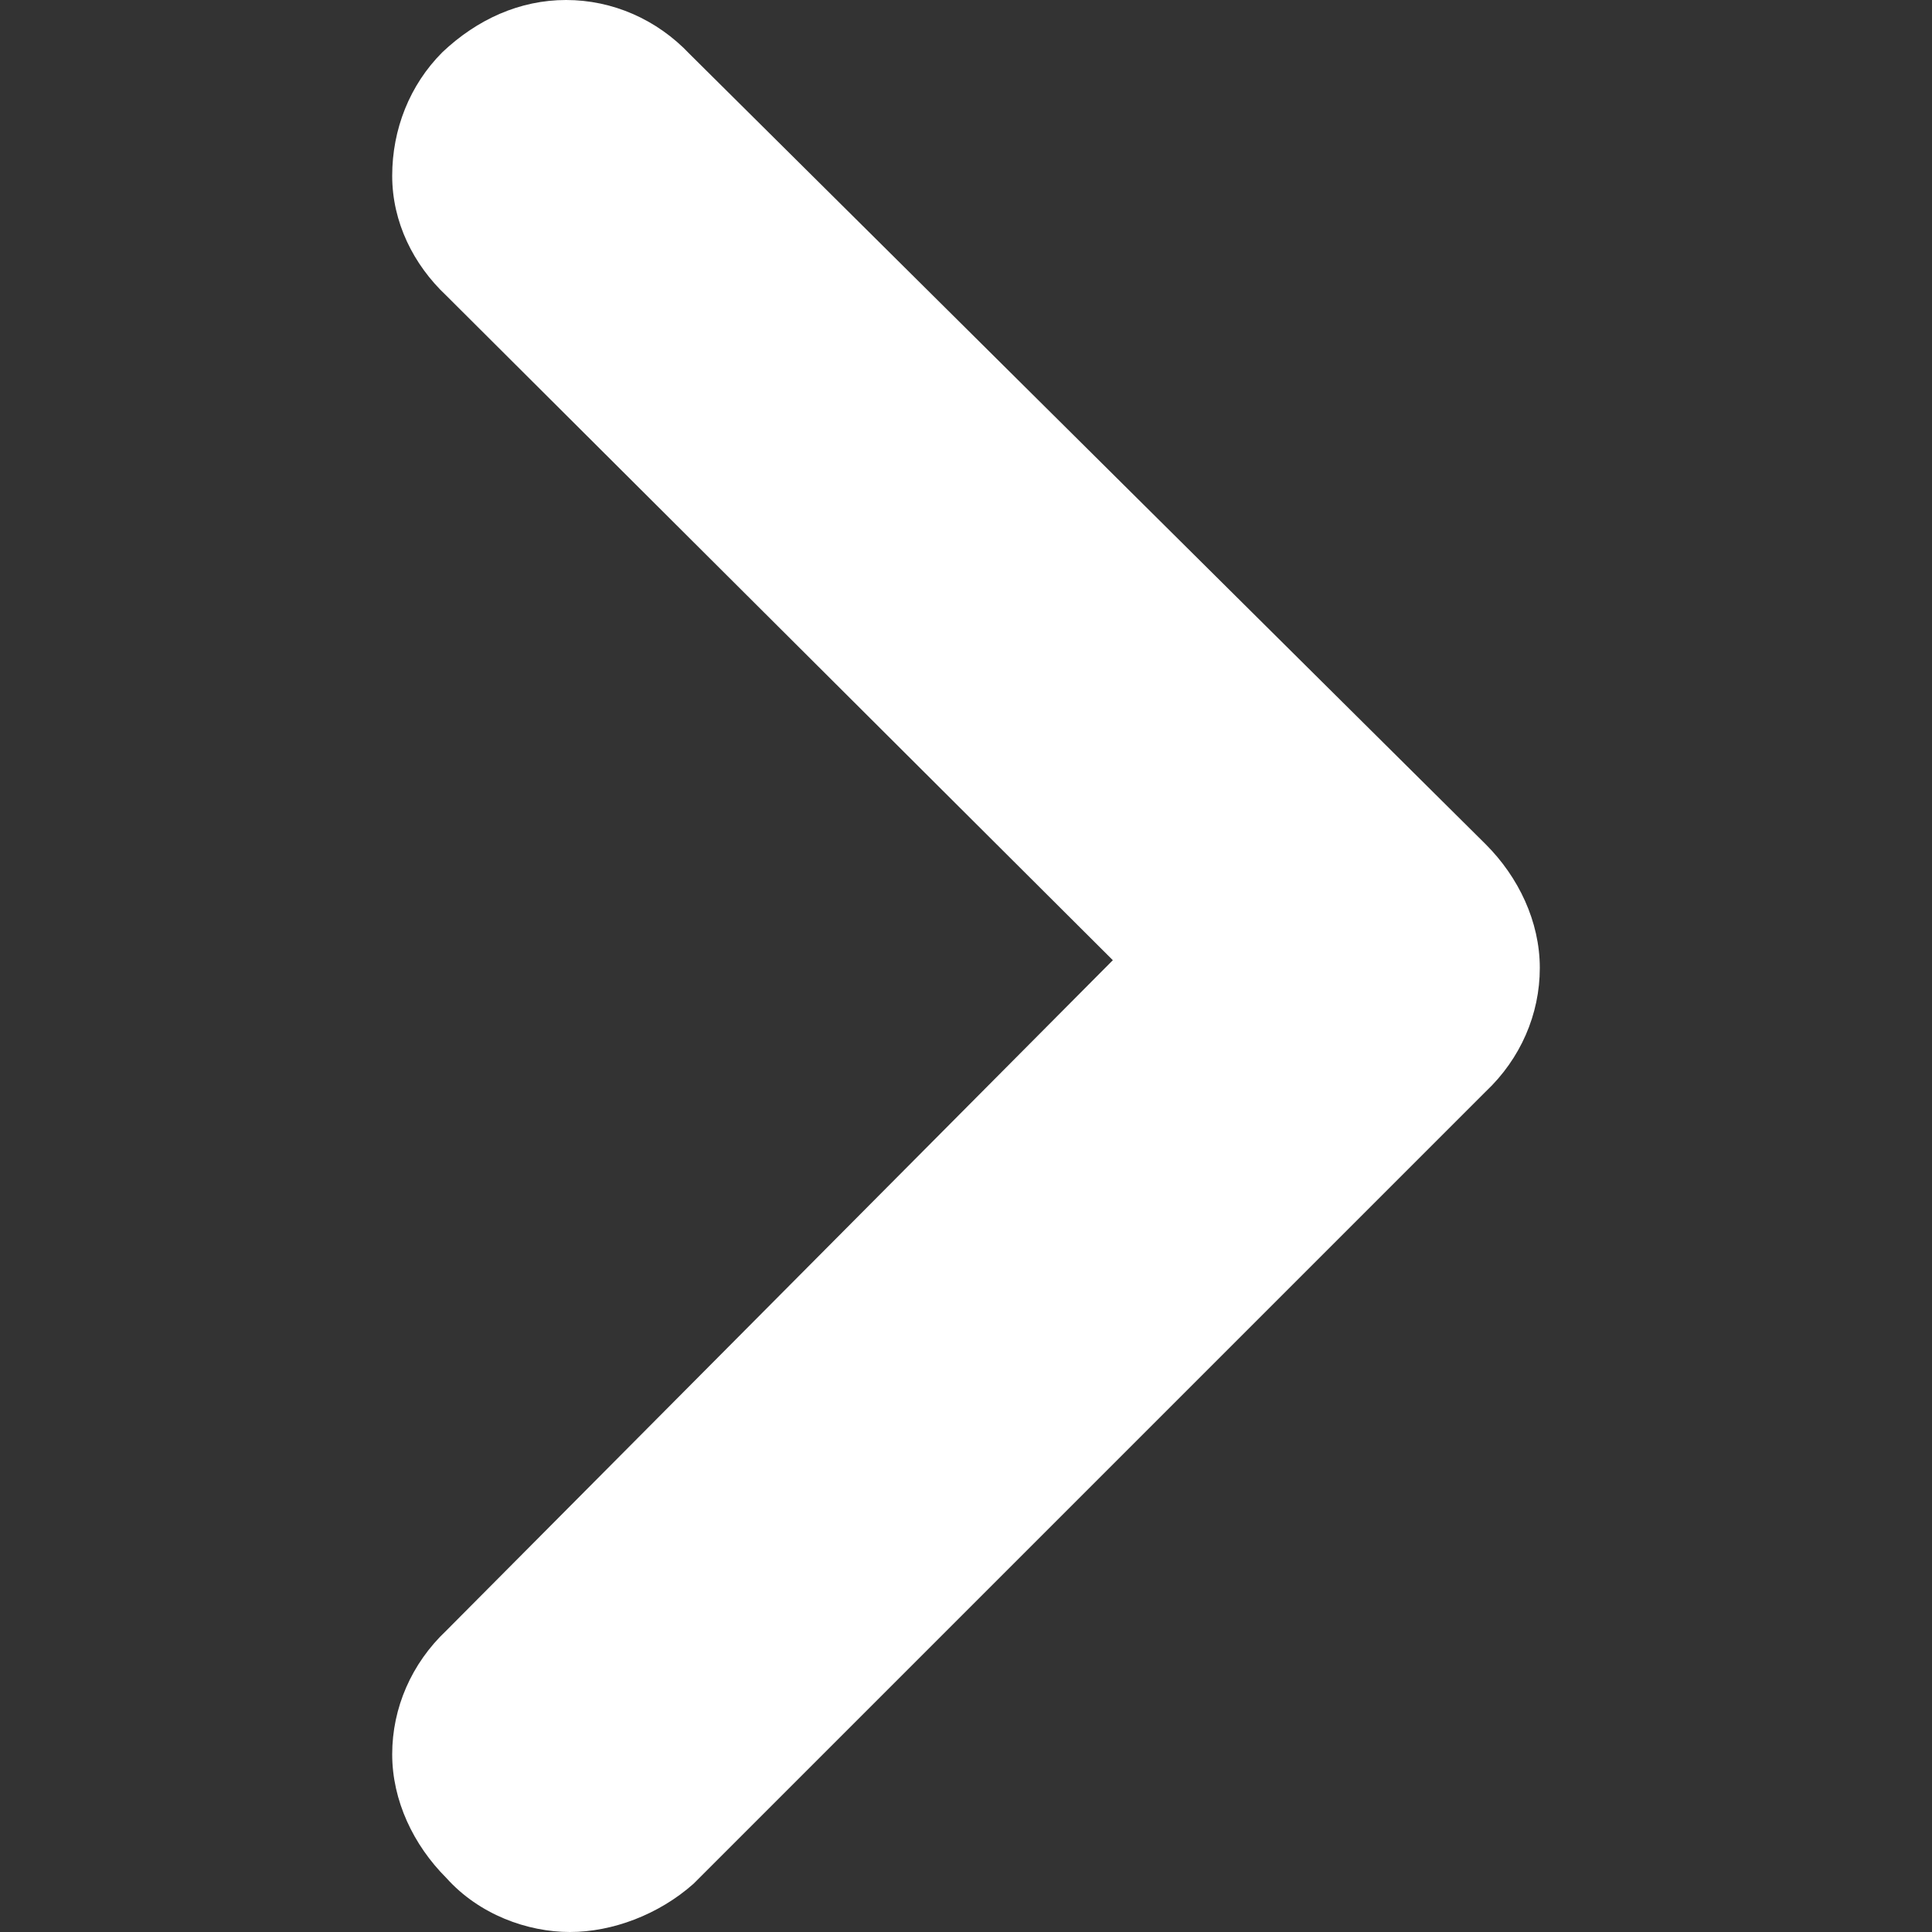
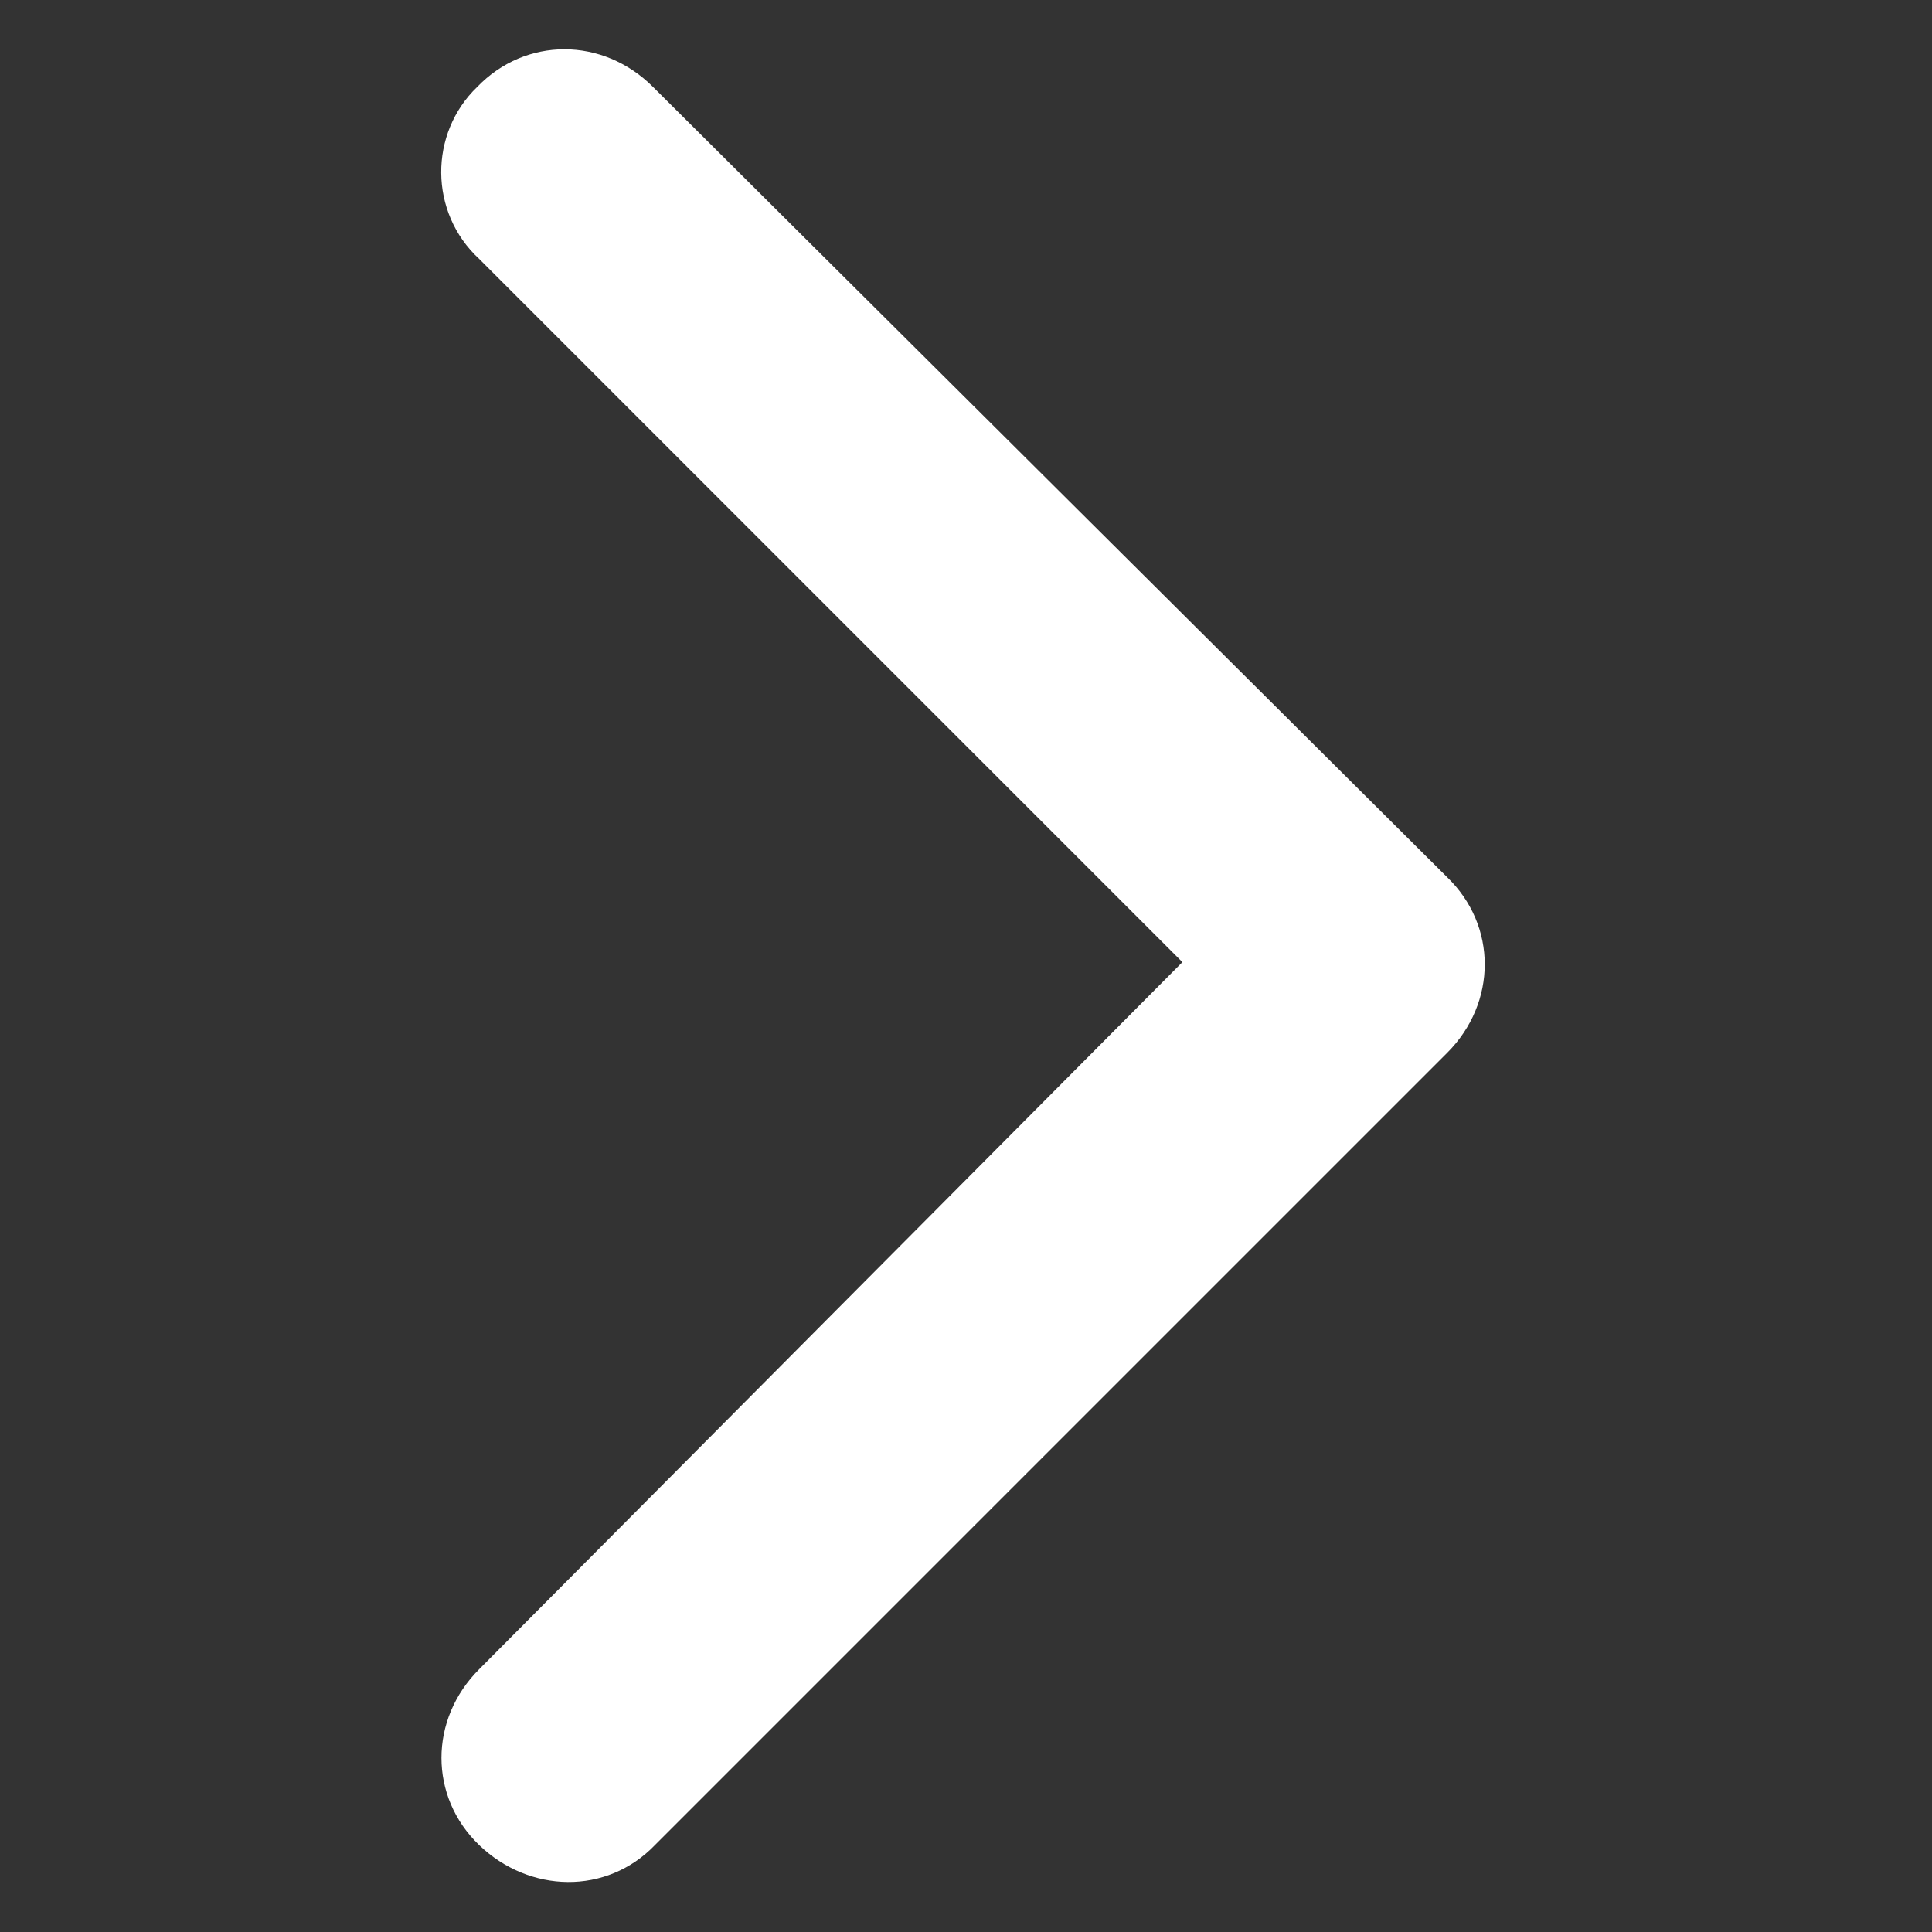
<svg xmlns="http://www.w3.org/2000/svg" id="Layer_1" version="1.1" viewBox="0 0 100 100">
  <rect x="0" y="0" width="100" height="100" fill="#333333" stroke="none" />
  <defs>
    <style>
      .st0 {
        fill: #fff;
      }
    </style>
  </defs>
  <path class="st0" d="M24.8,13.4l36.4,36.4-36.4,36.6c-2.6,2.6-2.6,6.6,0,9.1s6.6,2.6,9.1,0l41-41c2.6-2.6,2.6-6.6,0-9.1L33.8,4.5c-2.6-2.6-6.6-2.6-9.1,0-2.5,2.4-2.5,6.5.1,8.9Z" />
-   <path class="st0" d="M29.5,100c-2.2,0-4.7-.9-6.4-2.8-1.7-1.7-2.8-4-2.8-6.4s1-4.7,2.8-6.4l34.5-34.7L23.1,15.3c-1.7-1.6-2.8-3.8-2.8-6.2s.9-4.7,2.6-6.4C24.7,1,26.9,0,29.3,0s4.7,1,6.4,2.8l41.2,40.9c1.7,1.7,2.8,4,2.8,6.4s-1,4.7-2.8,6.4l-41,41c-1.8,1.6-4.2,2.5-6.4,2.5h0ZM29.3,5.2c-1,0-1.9.3-2.8,1.2-.7.7-1,1.6-1,2.6s.3,1.9,1.2,2.6h0l38.3,38.2-38.3,38.5c-1.6,1.6-1.6,4,0,5.5,1.6,1.6,4,1.6,5.5,0l41-41c.7-.7,1.2-1.7,1.2-2.8s-.3-1.9-1.2-2.8L32.1,6.4c-.9-.9-1.8-1.2-2.8-1.2Z" />
</svg>